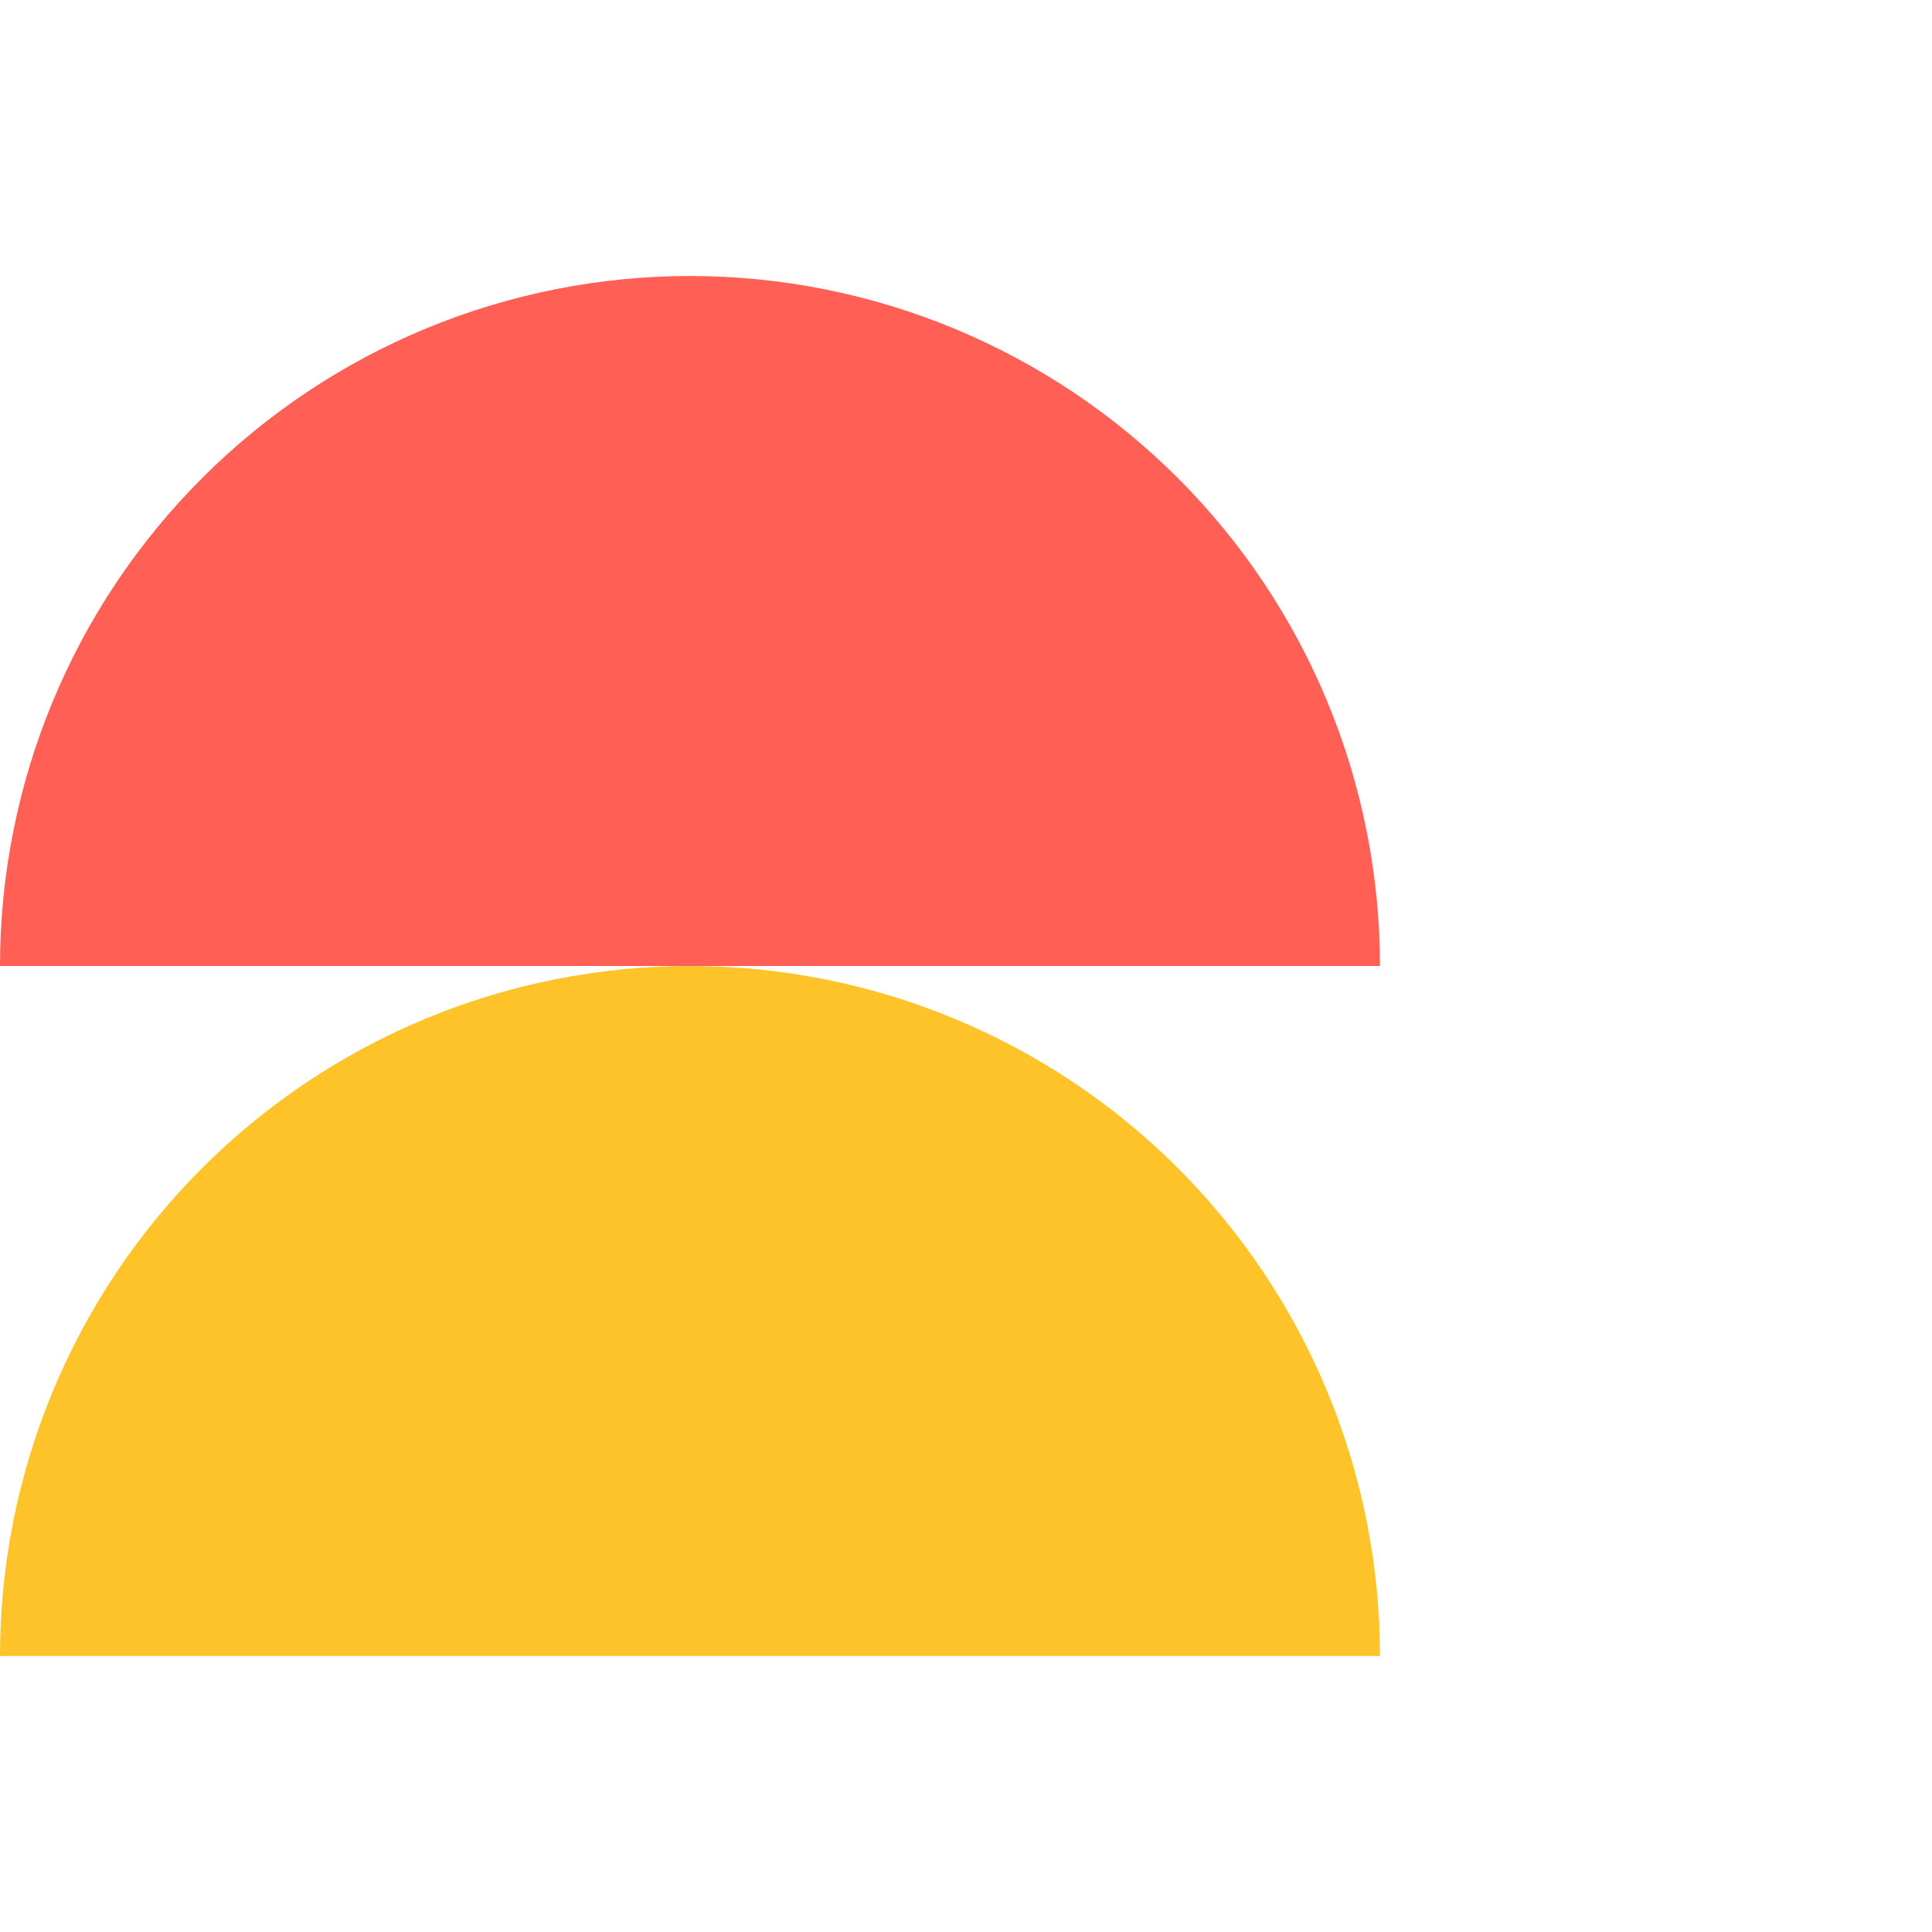
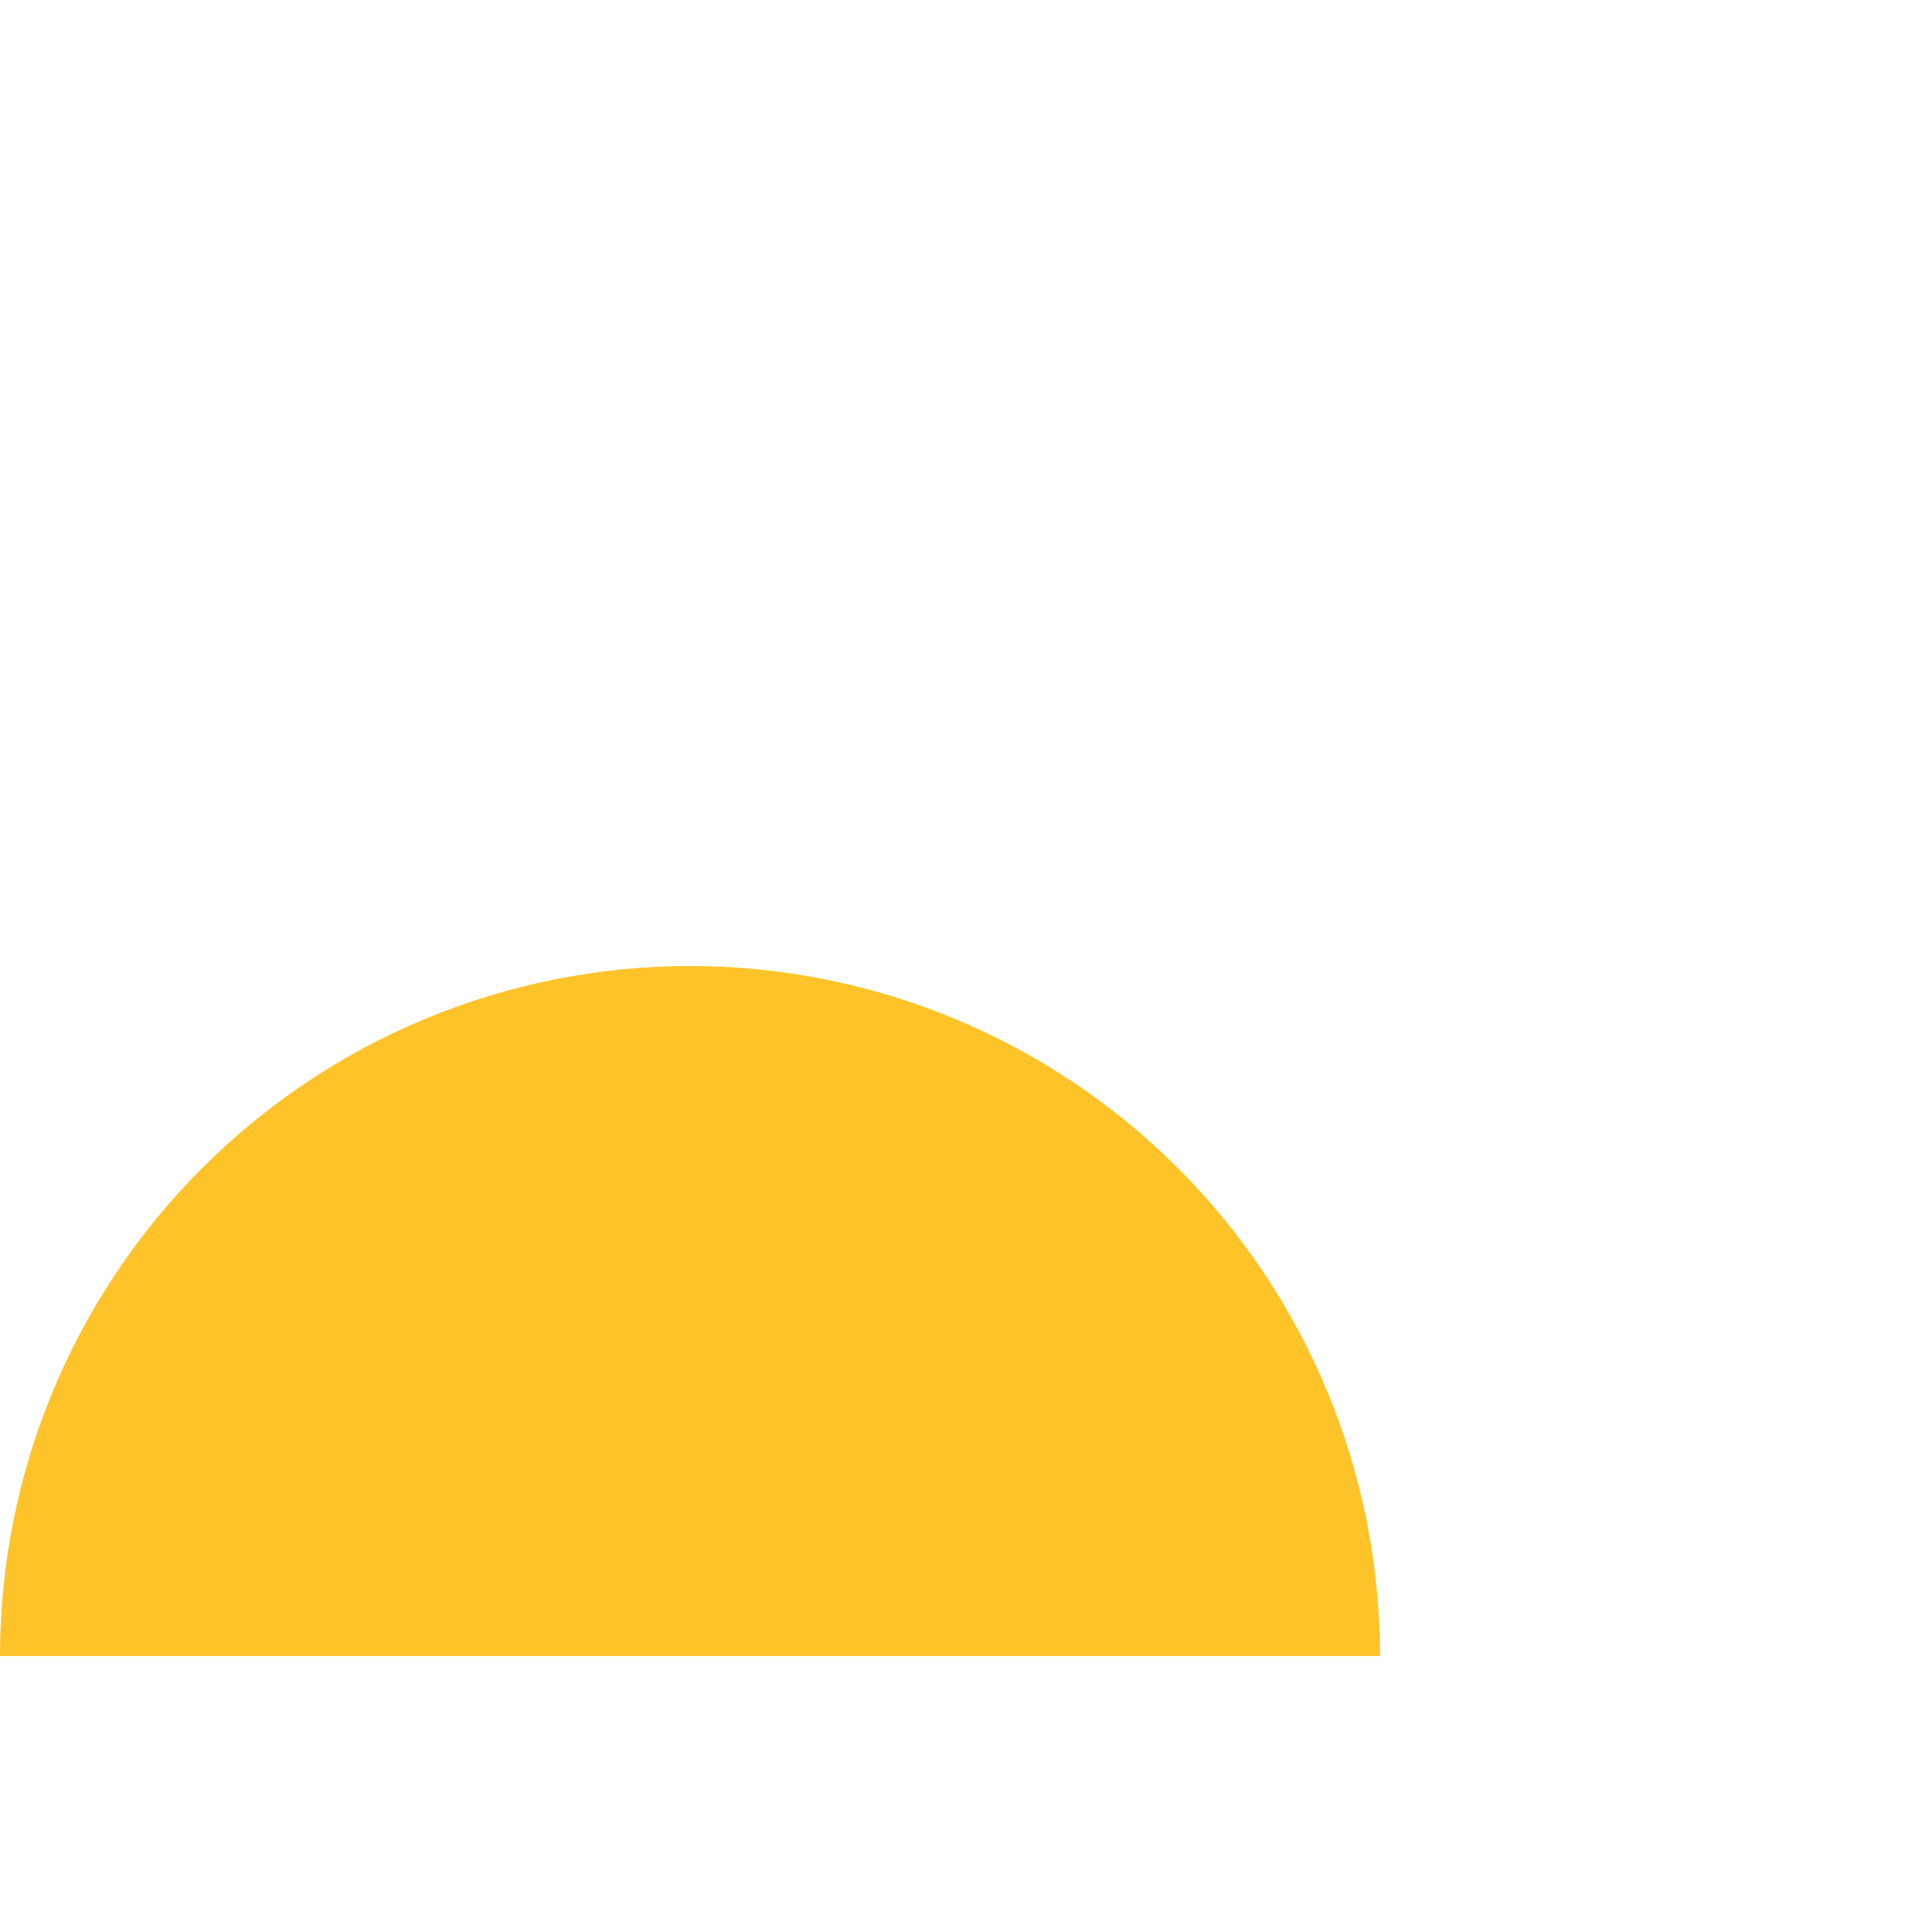
<svg xmlns="http://www.w3.org/2000/svg" width="112" height="112" viewBox="0 0 112 112" fill="none">
  <path d="M79.999 96C79.999 90.747 78.964 85.546 76.954 80.693C74.944 75.84 71.998 71.43 68.284 67.716C64.569 64.002 60.16 61.055 55.307 59.045C50.454 57.035 45.252 56.001 39.999 56.001C34.747 56.001 29.545 57.035 24.692 59.045C19.839 61.055 15.43 64.002 11.716 67.716C8.001 71.43 5.055 75.84 3.045 80.693C1.035 85.546 -4.59216e-07 90.747 0 96L79.999 96Z" fill="#FFC32A" />
-   <path d="M79.999 56C79.999 50.747 78.964 45.546 76.954 40.693C74.944 35.84 71.998 31.43 68.284 27.716C64.569 24.002 60.16 21.055 55.307 19.045C50.454 17.035 45.252 16 39.999 16C34.747 16 29.545 17.035 24.692 19.045C19.839 21.055 15.43 24.002 11.716 27.716C8.001 31.43 5.055 35.84 3.045 40.693C1.035 45.546 -4.59216e-07 50.747 0 56L79.999 56Z" fill="#FF5F55" />
</svg>